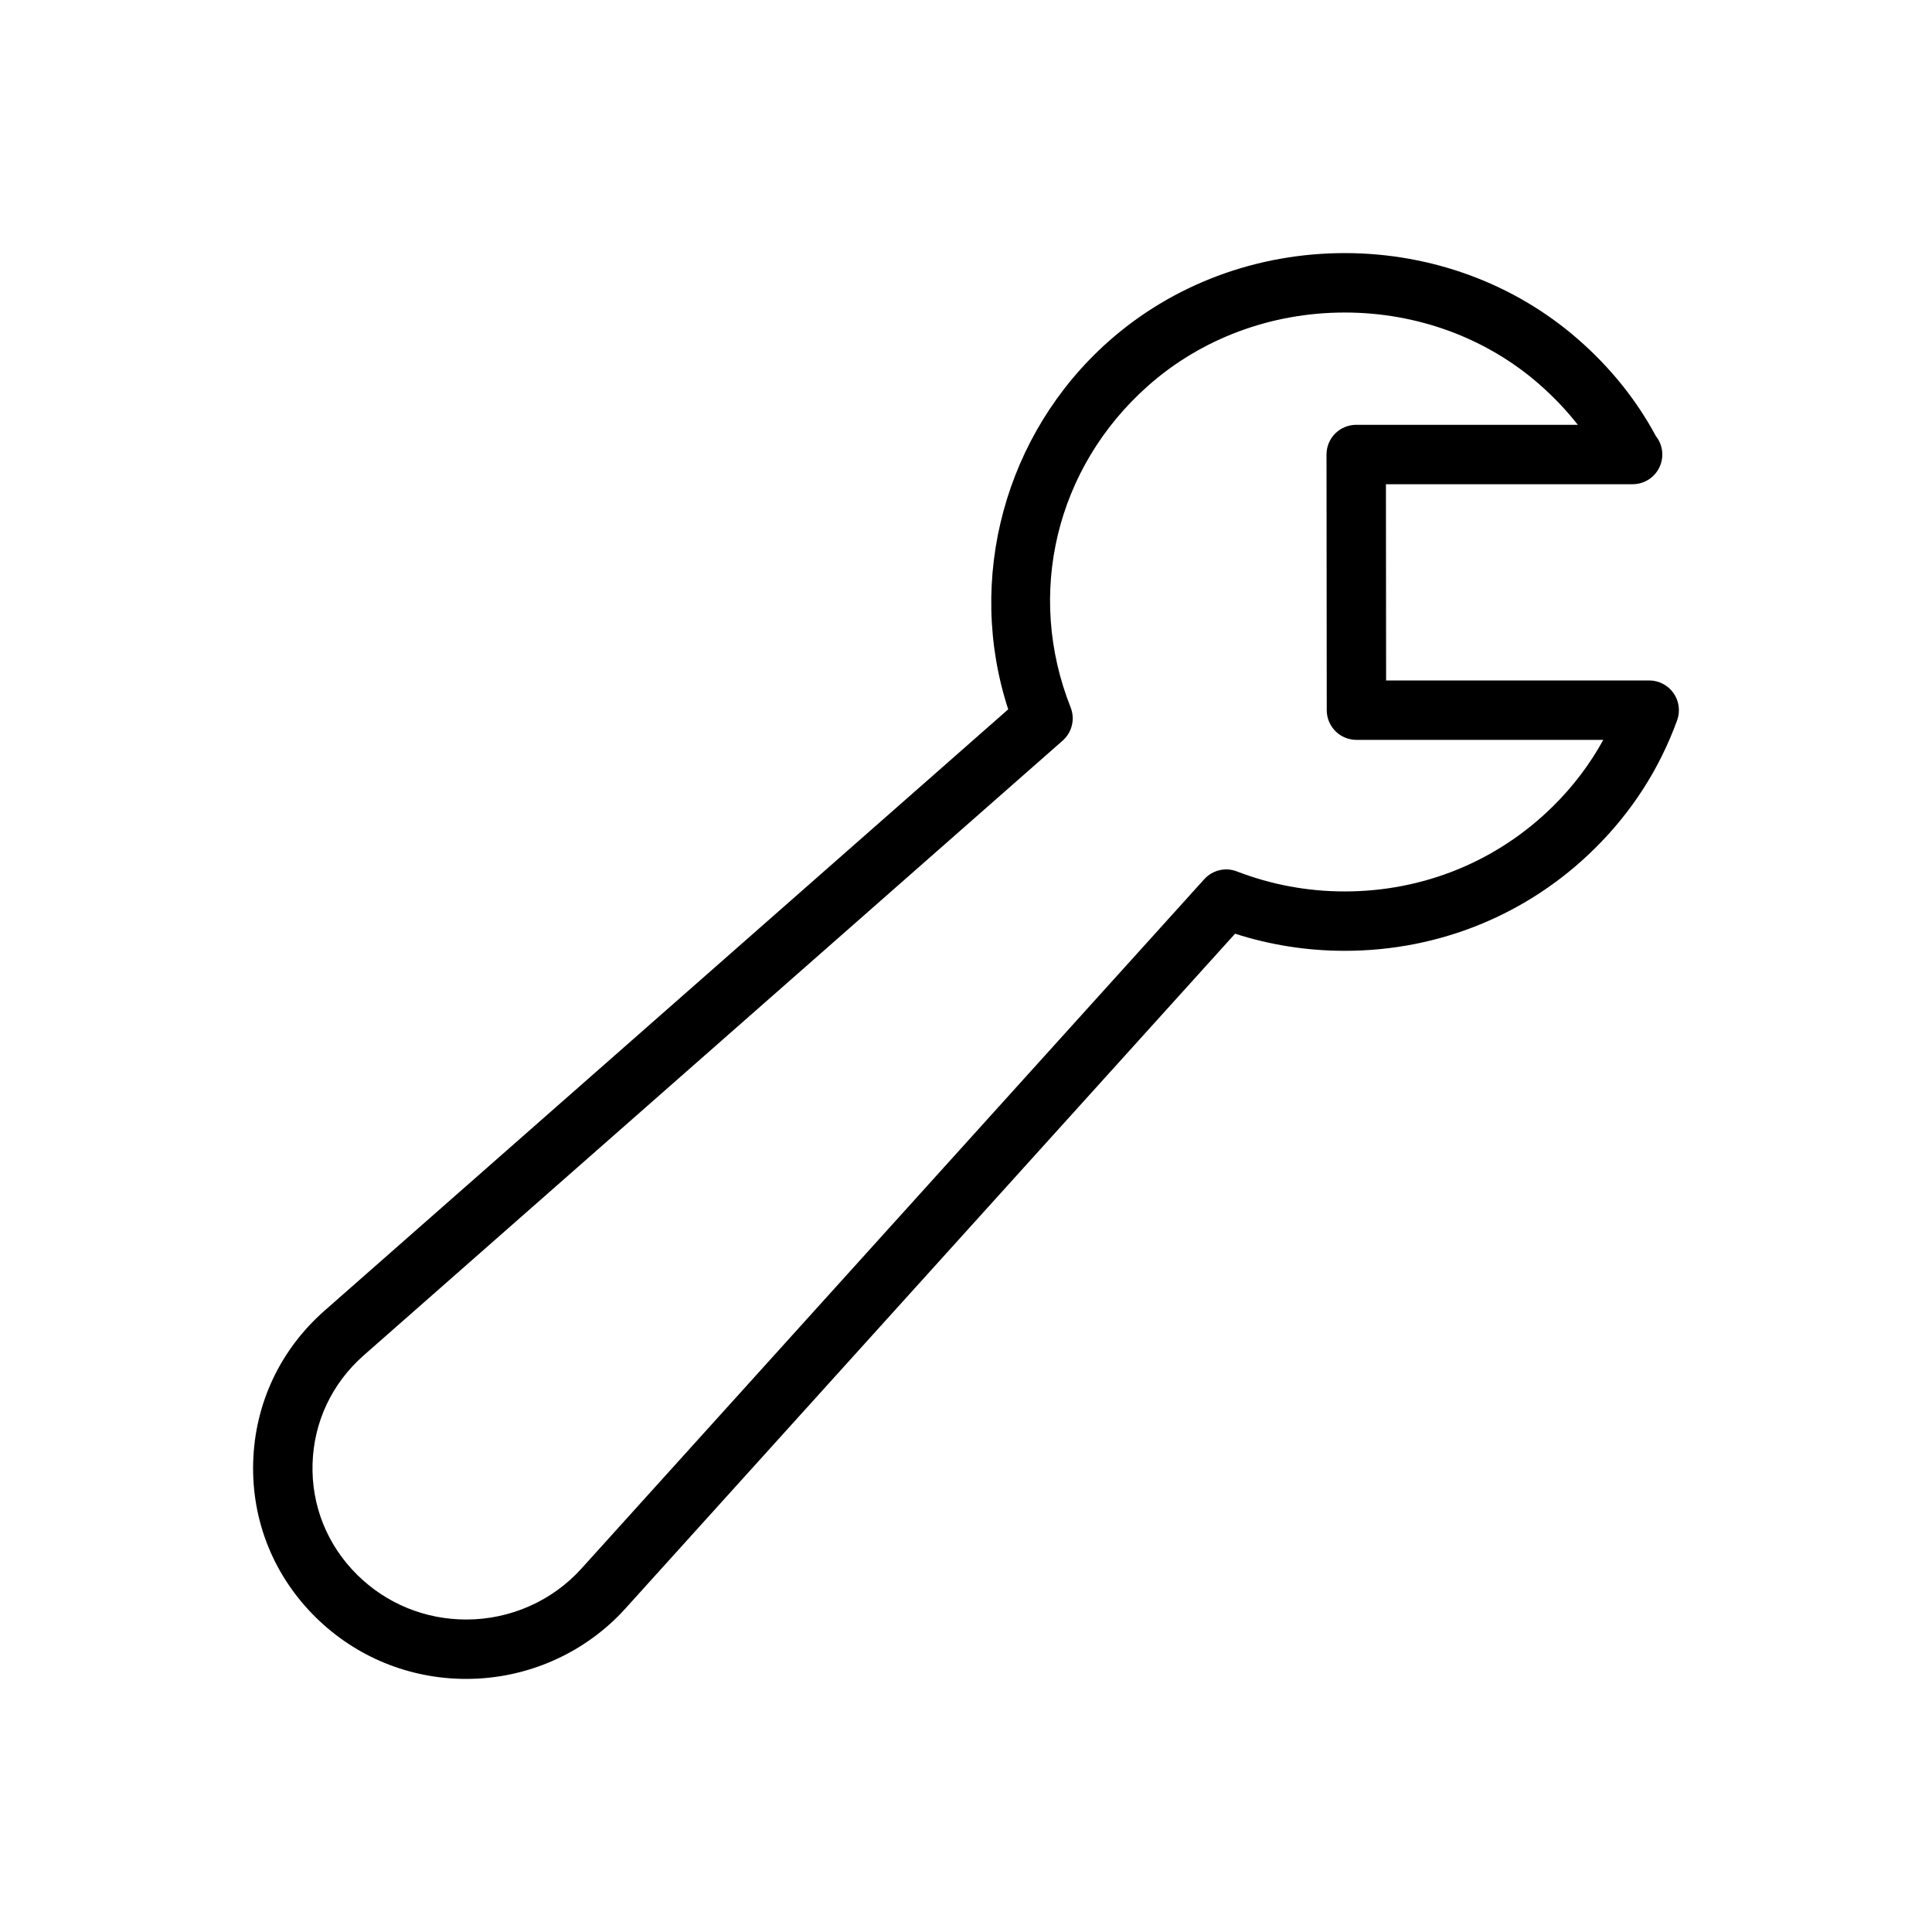
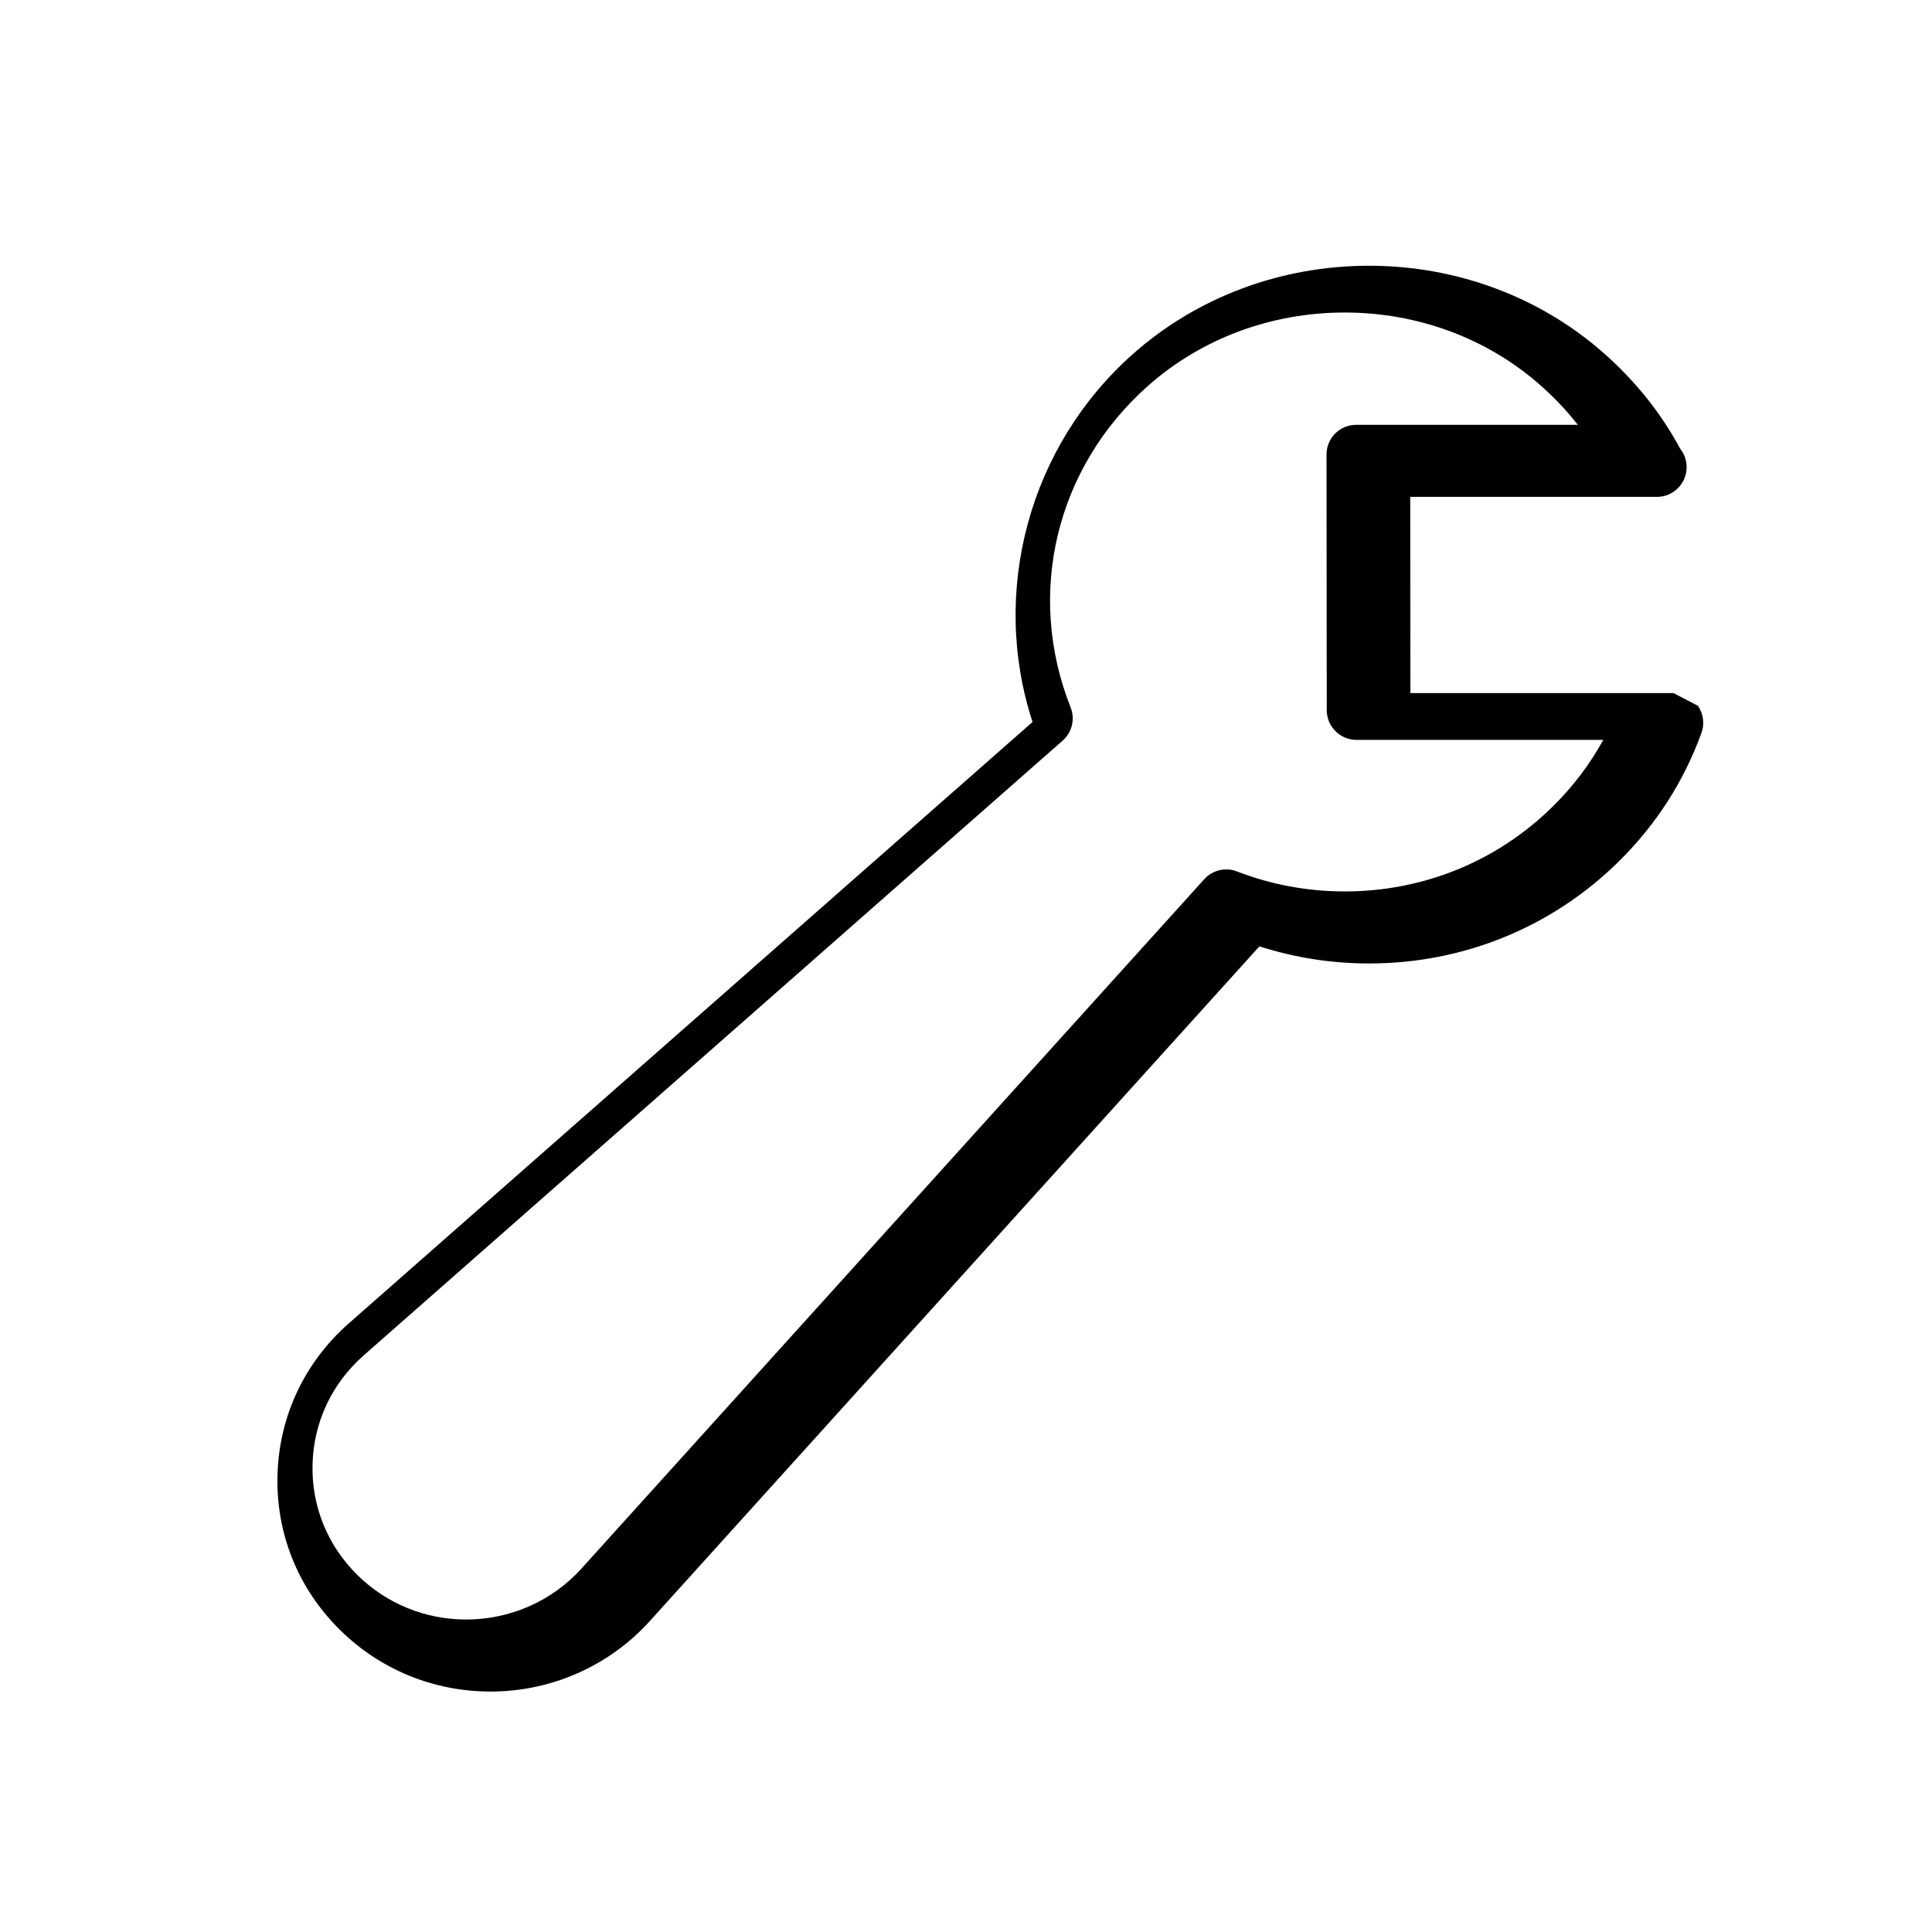
<svg xmlns="http://www.w3.org/2000/svg" fill="#000000" width="800px" height="800px" version="1.1" viewBox="144 144 512 512">
-   <path d="m587.5 327.68c-1.473-2.098-3.879-3.352-6.445-3.352h-69.723l-0.047-52.004h65.219c0.051 0 0.105-0.008 0.156 0 4.348 0 7.871-3.519 7.871-7.871 0-1.852-0.641-3.559-1.719-4.902-5.133-9.562-12.074-18.195-20.652-25.676-16.863-14.707-38.809-22.801-61.793-22.801-23.383 0-45.637 8.332-62.664 23.469-27.484 24.422-37.777 62.969-26.516 97.438l-181.17 159.35c-11.758 10.348-18.477 24.609-18.922 40.16-0.445 15.535 5.438 30.137 16.566 41.113 10.668 10.52 24.848 16.324 39.914 16.324h0.004c16.082 0 31.449-6.797 42.16-18.656l161.57-178.83c9.375 3.012 19.125 4.535 29.066 4.535 25.008 0 48.512-9.602 66.18-27.039 9.867-9.73 17.234-21.188 21.906-34.062 0.871-2.41 0.512-5.094-0.961-7.199zm-32.012 30.059c-14.703 14.516-34.277 22.5-55.121 22.5-9.836 0-19.441-1.785-28.559-5.297-3.031-1.191-6.488-0.359-8.676 2.066l-165.08 182.72c-7.731 8.555-18.84 13.461-30.473 13.461-10.906 0-21.156-4.191-28.863-11.793-7.984-7.871-12.203-18.336-11.887-29.457 0.32-11.133 5.144-21.355 13.59-28.781l185.19-162.88c2.496-2.199 3.344-5.719 2.117-8.809-11.93-30.09-3.91-63.516 20.438-85.156 14.141-12.57 32.68-19.492 52.203-19.492 19.18 0 37.453 6.719 51.449 18.918 3.848 3.352 7.297 6.981 10.32 10.84h-58.727c-2.086 0-4.094 0.832-5.57 2.305-1.477 1.477-2.301 3.484-2.301 5.574l0.062 67.75c0.004 4.344 3.527 7.863 7.871 7.863h65.418c-3.547 6.453-8.023 12.375-13.402 17.672z" />
+   <path d="m587.5 327.68h-69.723l-0.047-52.004h65.219c0.051 0 0.105-0.008 0.156 0 4.348 0 7.871-3.519 7.871-7.871 0-1.852-0.641-3.559-1.719-4.902-5.133-9.562-12.074-18.195-20.652-25.676-16.863-14.707-38.809-22.801-61.793-22.801-23.383 0-45.637 8.332-62.664 23.469-27.484 24.422-37.777 62.969-26.516 97.438l-181.17 159.35c-11.758 10.348-18.477 24.609-18.922 40.16-0.445 15.535 5.438 30.137 16.566 41.113 10.668 10.52 24.848 16.324 39.914 16.324h0.004c16.082 0 31.449-6.797 42.16-18.656l161.57-178.83c9.375 3.012 19.125 4.535 29.066 4.535 25.008 0 48.512-9.602 66.18-27.039 9.867-9.73 17.234-21.188 21.906-34.062 0.871-2.41 0.512-5.094-0.961-7.199zm-32.012 30.059c-14.703 14.516-34.277 22.5-55.121 22.5-9.836 0-19.441-1.785-28.559-5.297-3.031-1.191-6.488-0.359-8.676 2.066l-165.08 182.72c-7.731 8.555-18.84 13.461-30.473 13.461-10.906 0-21.156-4.191-28.863-11.793-7.984-7.871-12.203-18.336-11.887-29.457 0.32-11.133 5.144-21.355 13.59-28.781l185.19-162.88c2.496-2.199 3.344-5.719 2.117-8.809-11.93-30.09-3.91-63.516 20.438-85.156 14.141-12.57 32.68-19.492 52.203-19.492 19.18 0 37.453 6.719 51.449 18.918 3.848 3.352 7.297 6.981 10.32 10.84h-58.727c-2.086 0-4.094 0.832-5.57 2.305-1.477 1.477-2.301 3.484-2.301 5.574l0.062 67.75c0.004 4.344 3.527 7.863 7.871 7.863h65.418c-3.547 6.453-8.023 12.375-13.402 17.672z" />
</svg>